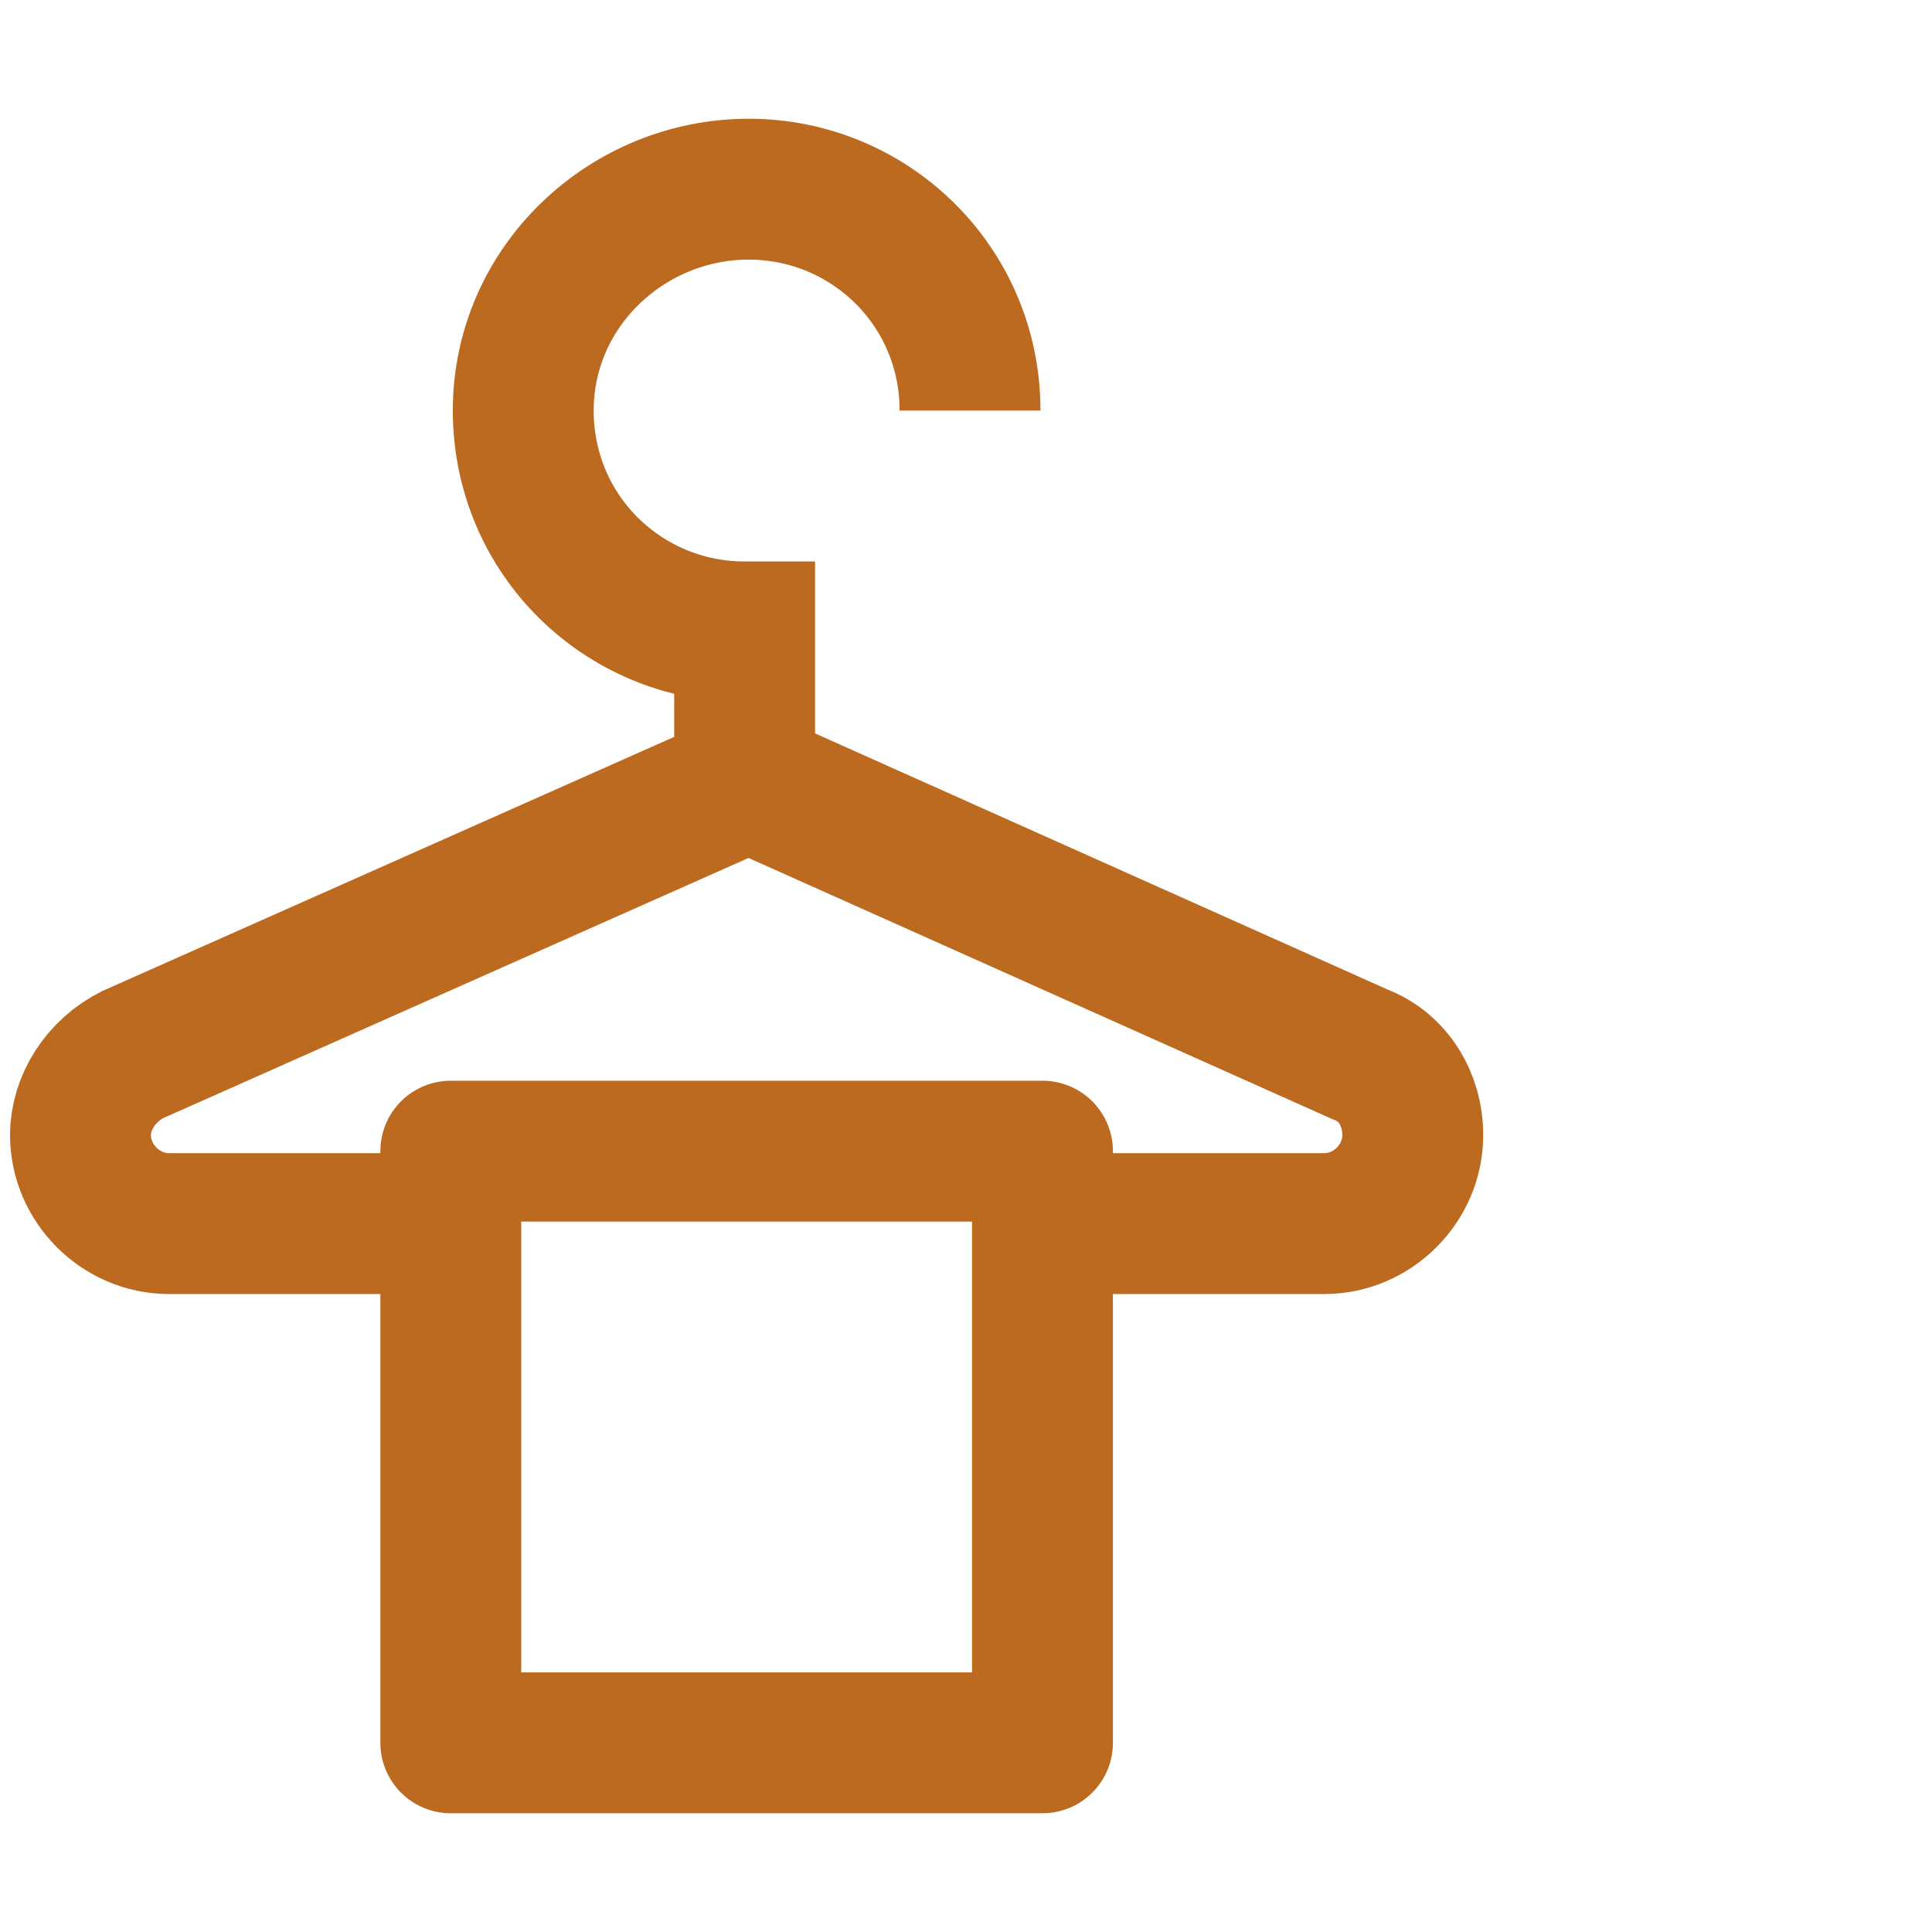
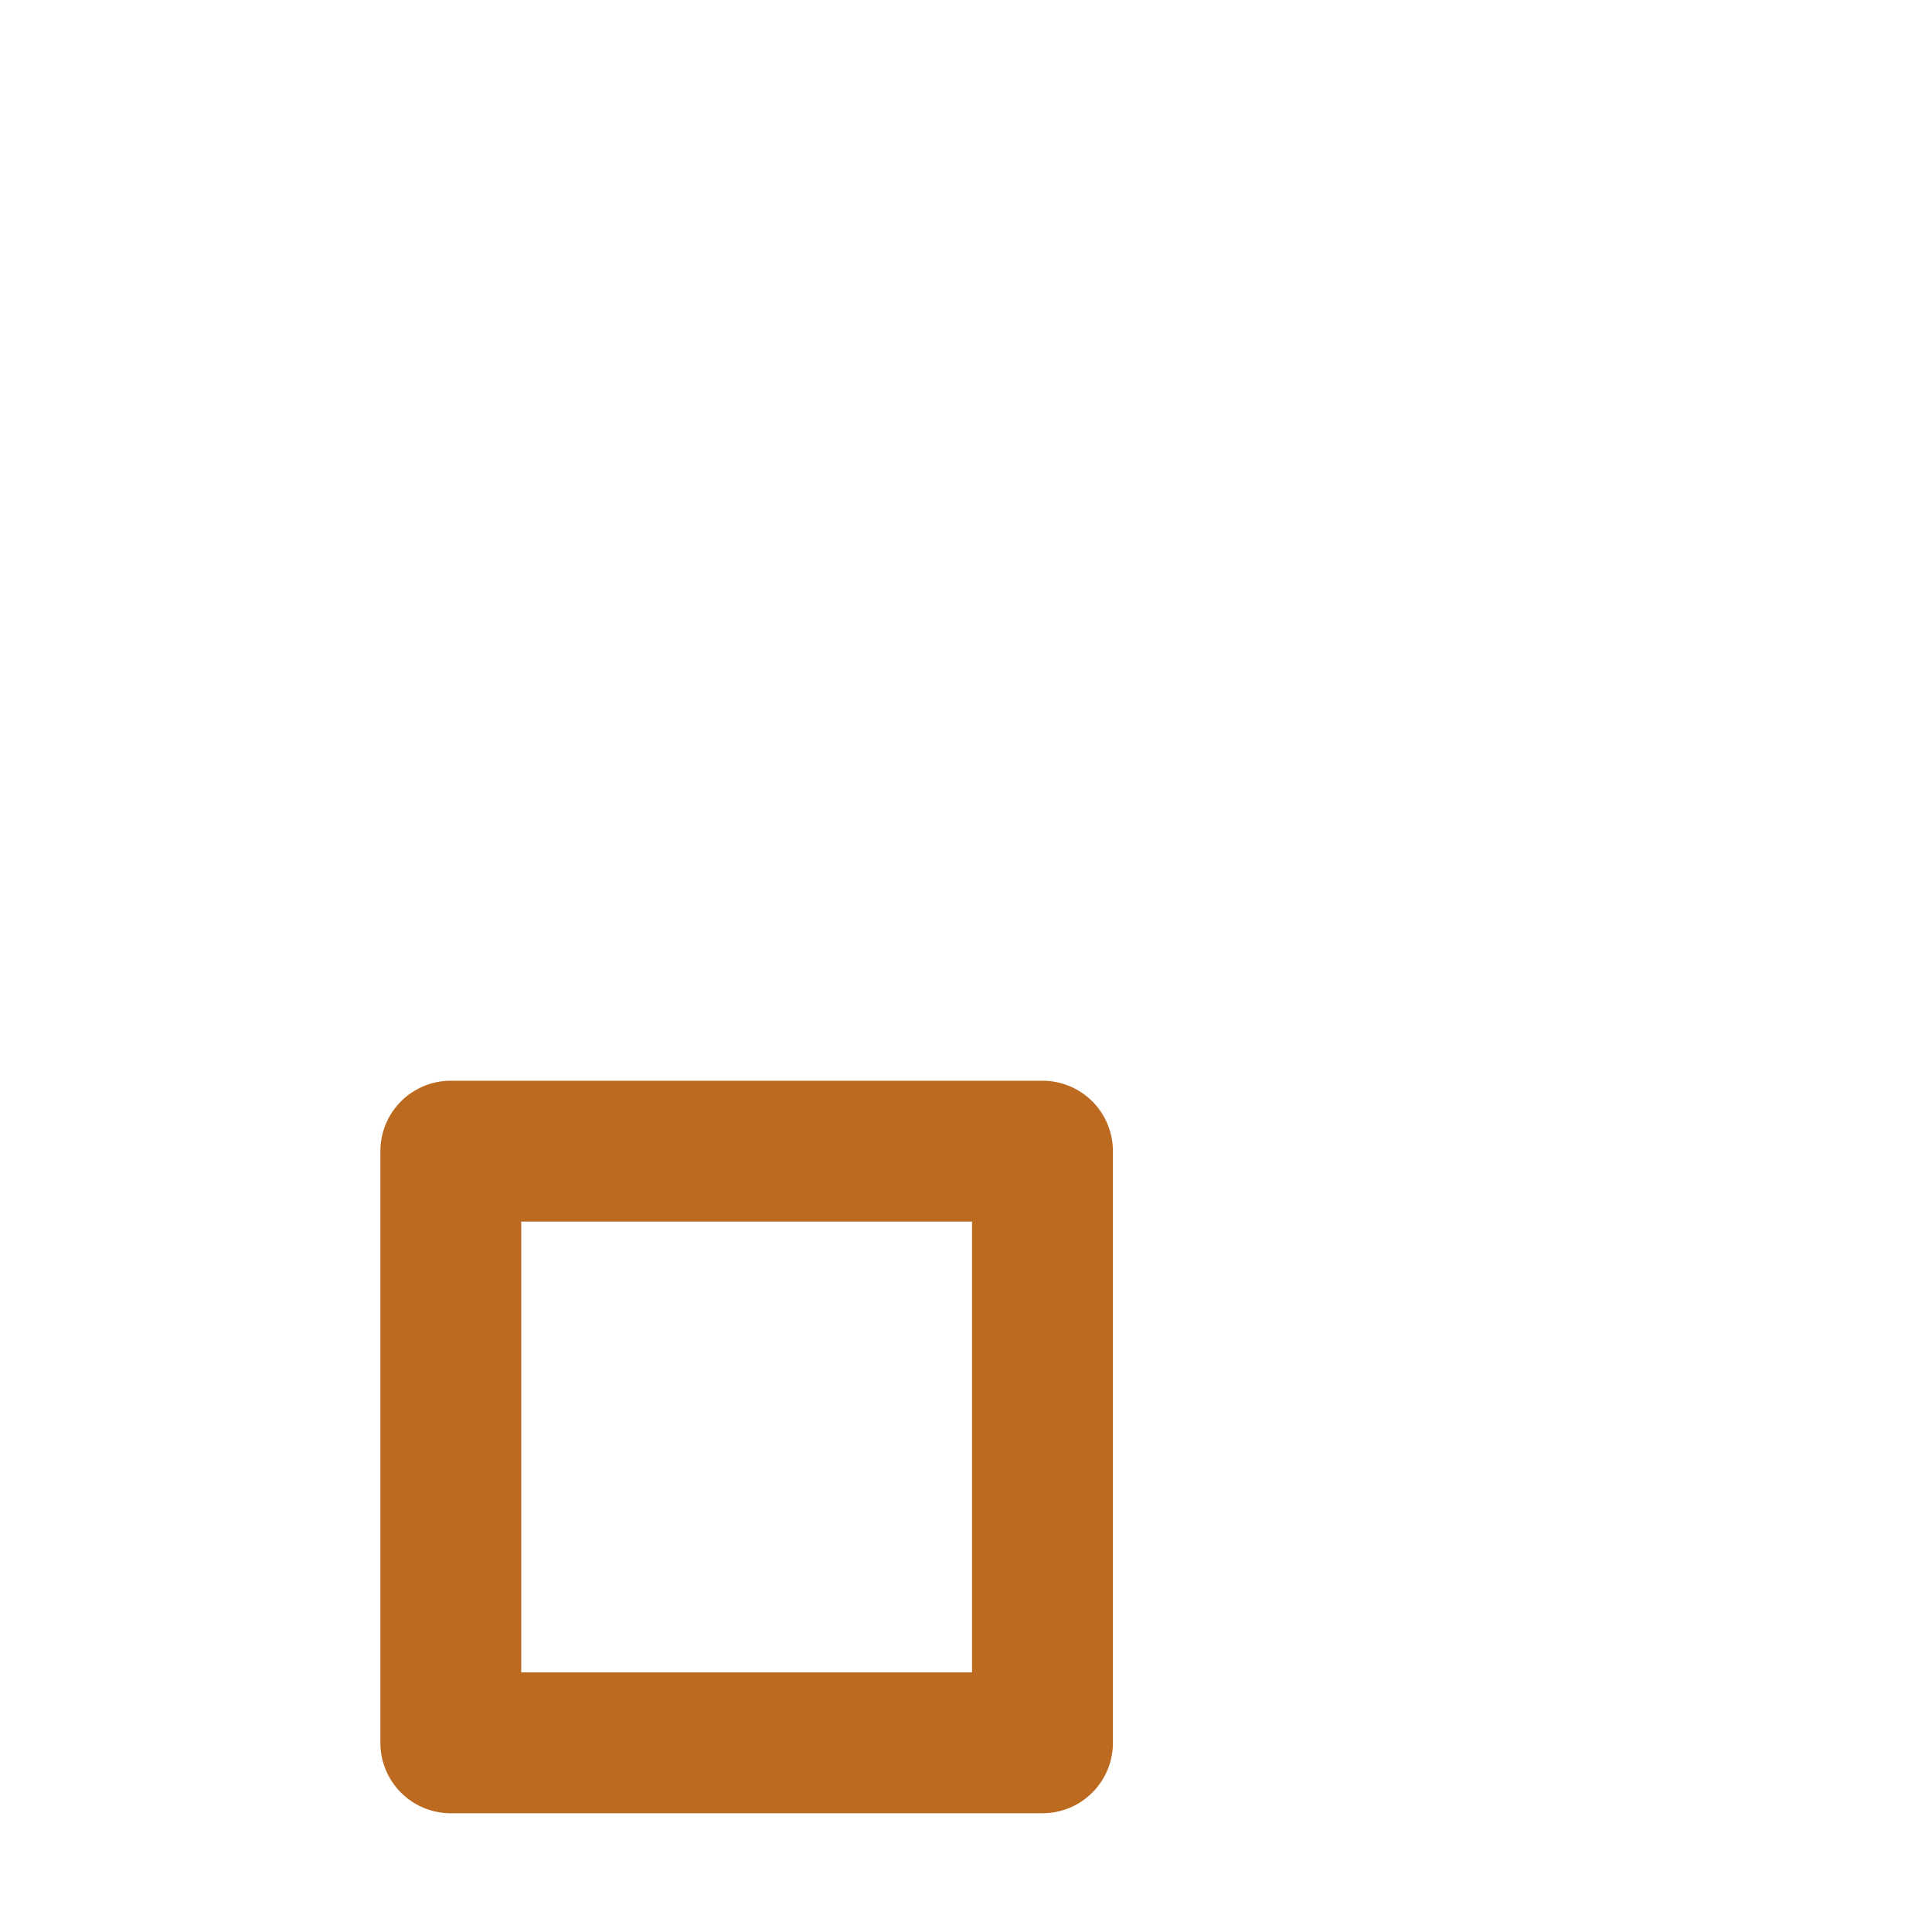
<svg xmlns="http://www.w3.org/2000/svg" version="1.1" id="Layer_1" x="0" y="0" viewBox="0 0 48 48" style="enable-background:new 0 0 48 48" xml:space="preserve">
  <style>.st0{fill:none;stroke:#bb6a1f;stroke-width:3.5;stroke-linejoin:round;stroke-miterlimit:10}</style>
  <path class="st0" d="M11.2 28.6h14.7v14.7H11.2z" />
-   <path class="st0" d="M25.9 30.4h7c1.2 0 2.2-1 2.2-2.2 0-.9-.5-1.7-1.3-2l-15.2-6.8-15.3 6.8c-.8.4-1.3 1.2-1.3 2 0 1.2 1 2.2 2.2 2.2h7" />
-   <path d="M24.1 10.2c0-3.1-2.5-5.5-5.5-5.5S13 7.1 13 10.2s2.5 5.5 5.5 5.5v3.7" style="fill:none;stroke:#bb6a1f;stroke-width:3.5;stroke-miterlimit:10" />
</svg>